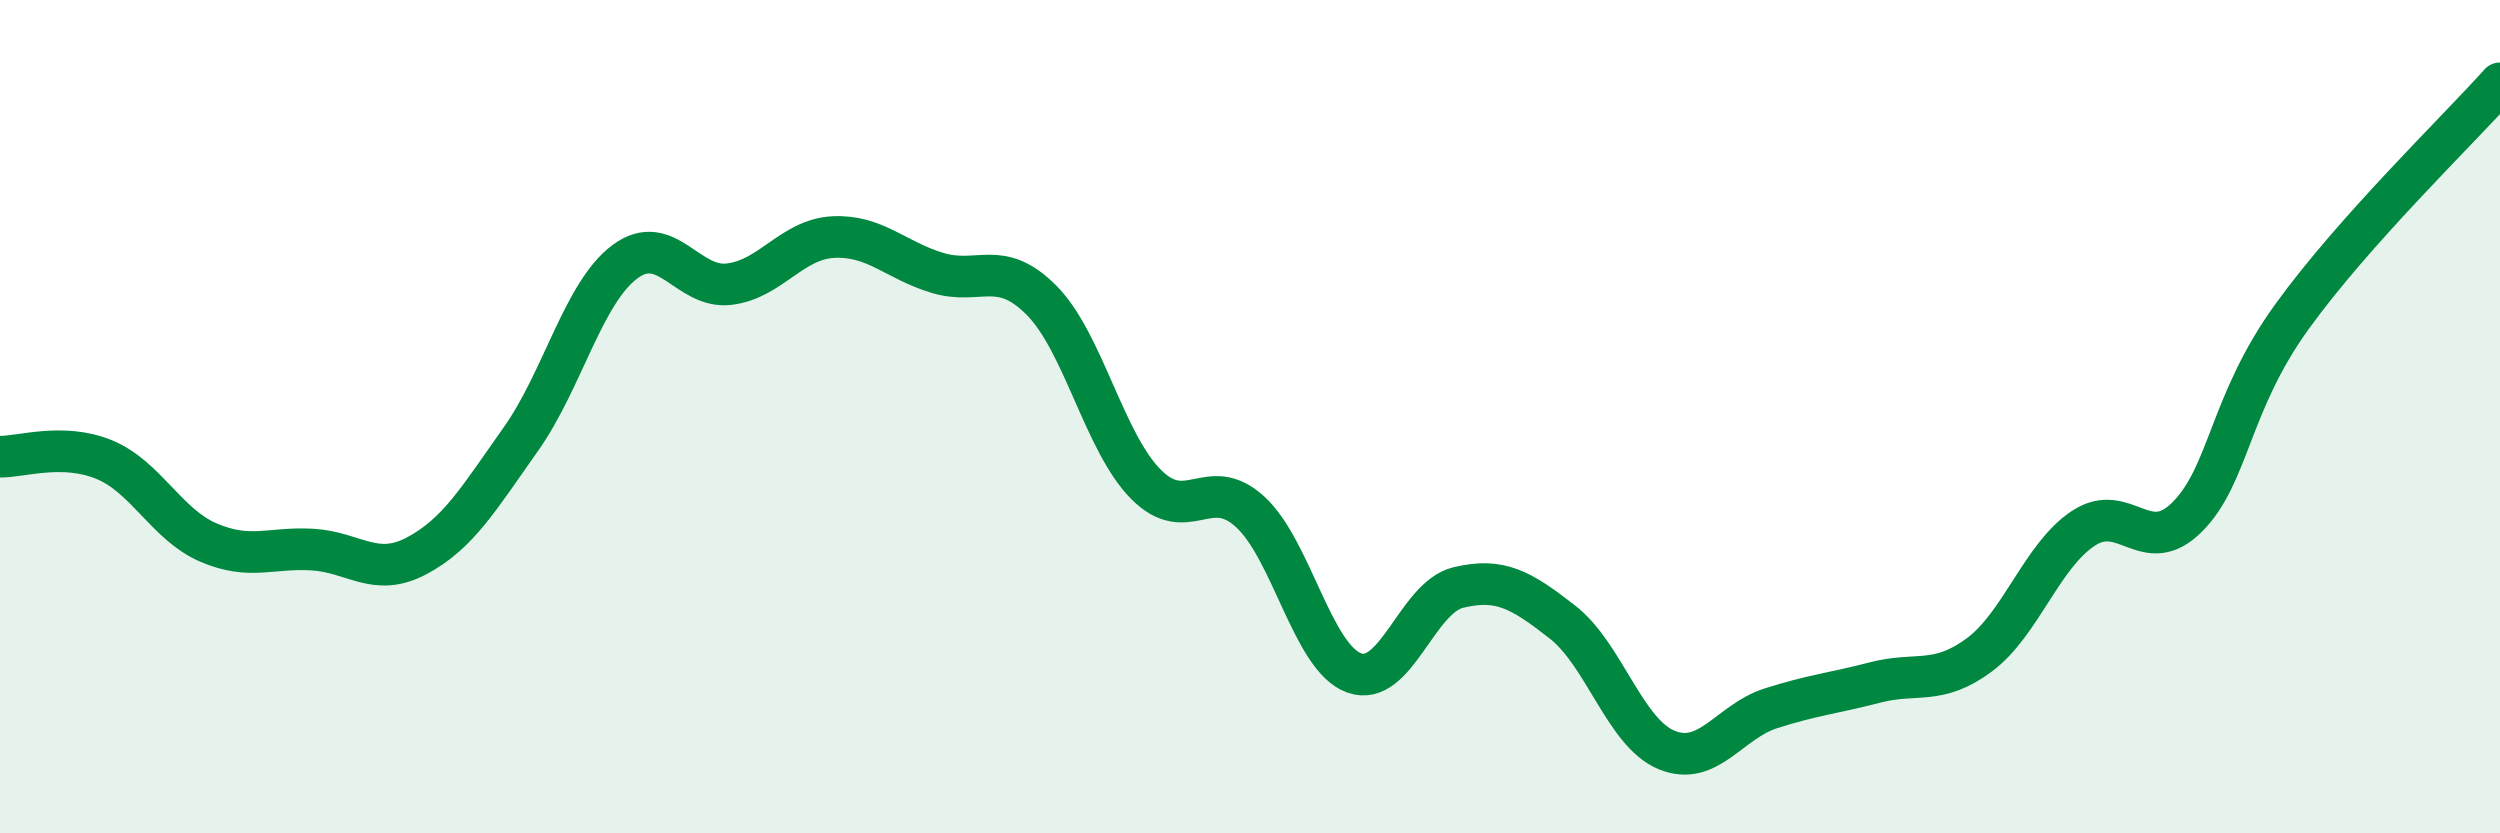
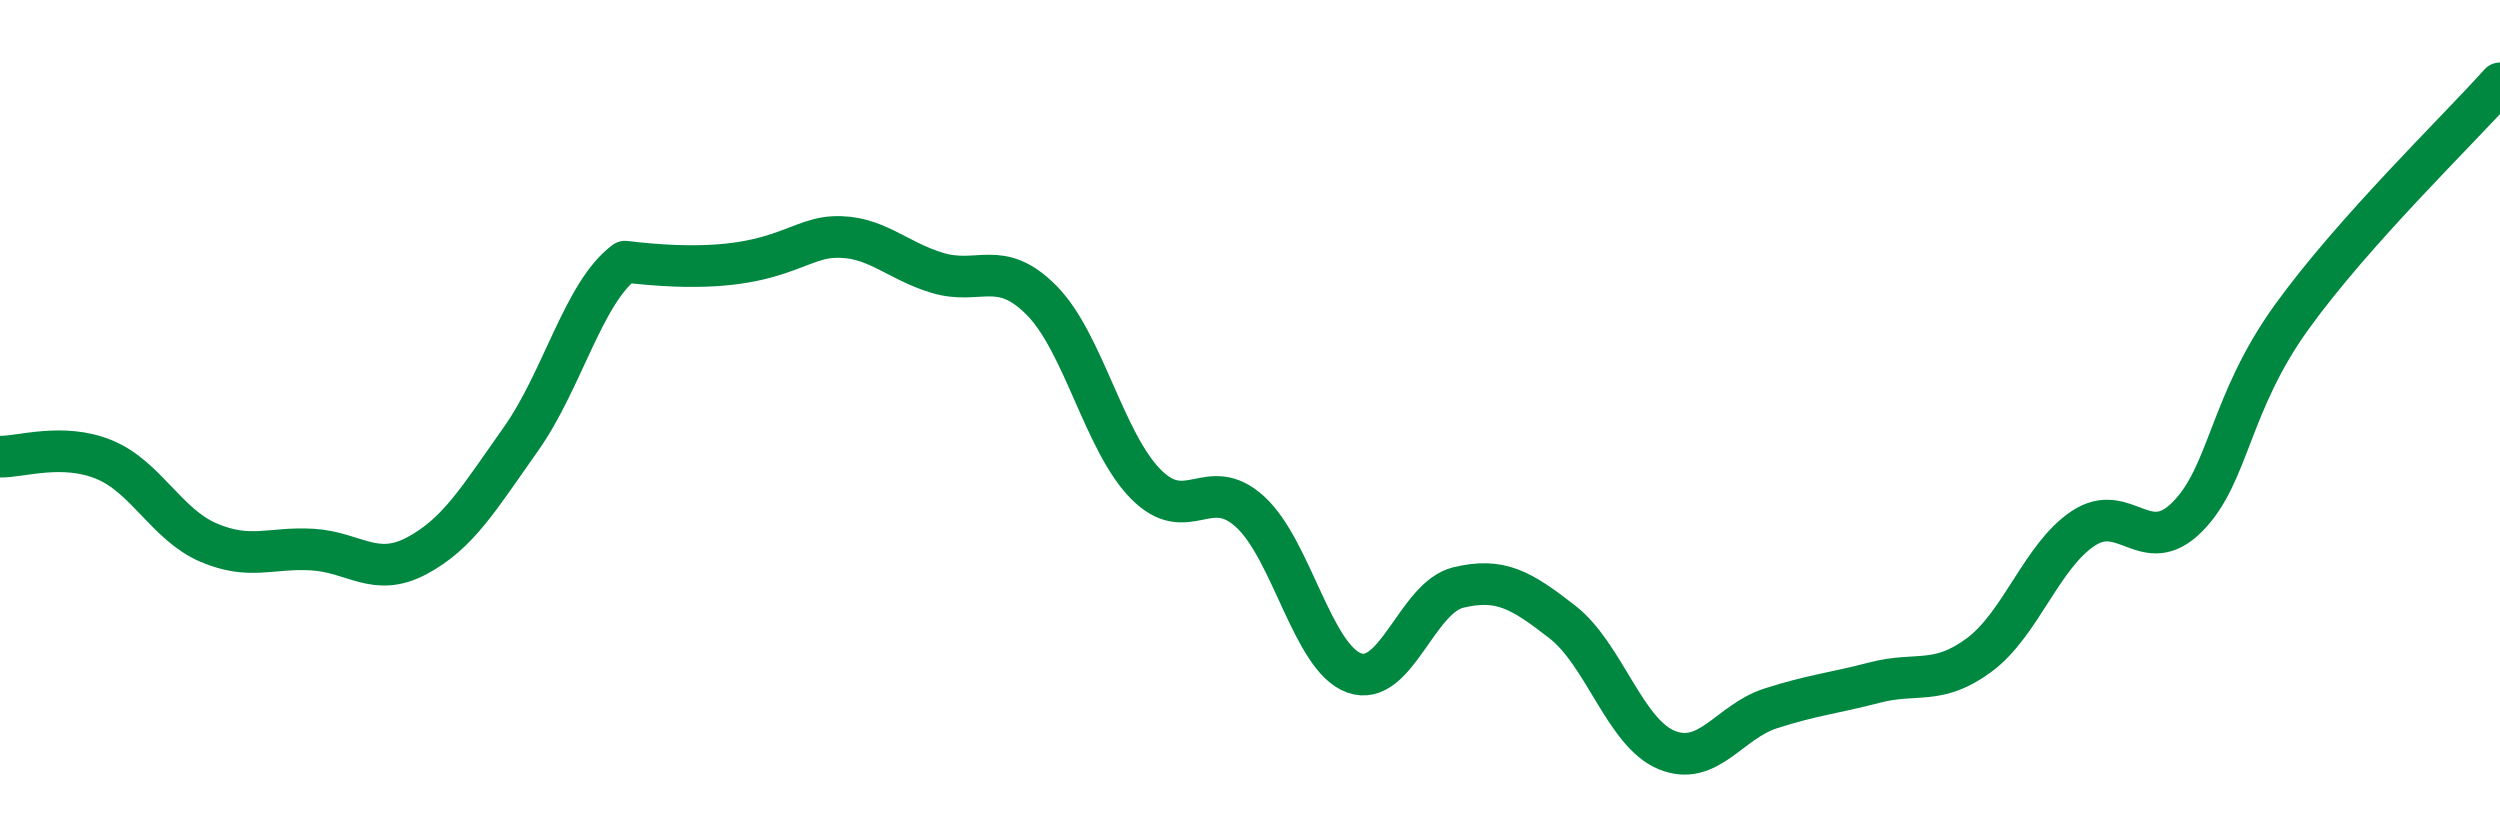
<svg xmlns="http://www.w3.org/2000/svg" width="60" height="20" viewBox="0 0 60 20">
-   <path d="M 0,10.96 C 0.5,10.97 1.5,10.62 2.5,11.03 C 3.5,11.44 4,12.59 5,13.02 C 6,13.45 6.5,13.13 7.5,13.19 C 8.5,13.25 9,13.87 10,13.34 C 11,12.81 11.5,11.95 12.5,10.54 C 13.5,9.13 14,7.02 15,6.28 C 16,5.54 16.5,6.94 17.5,6.82 C 18.5,6.7 19,5.74 20,5.69 C 21,5.64 21.5,6.25 22.5,6.55 C 23.5,6.85 24,6.2 25,7.21 C 26,8.22 26.5,10.61 27.5,11.62 C 28.5,12.63 29,11.37 30,12.28 C 31,13.19 31.5,15.79 32.5,16.15 C 33.5,16.51 34,14.34 35,14.1 C 36,13.86 36.5,14.15 37.5,14.93 C 38.5,15.71 39,17.59 40,18 C 41,18.41 41.5,17.32 42.5,17 C 43.5,16.68 44,16.64 45,16.38 C 46,16.12 46.5,16.46 47.5,15.72 C 48.5,14.98 49,13.34 50,12.68 C 51,12.02 51.5,13.41 52.5,12.4 C 53.5,11.39 53.5,9.69 55,7.61 C 56.5,5.53 59,3.12 60,2L60 20L0 20Z" fill="#008740" opacity="0.1" stroke-linecap="round" stroke-linejoin="round" />
-   <path d="M 0,10.96 C 0.5,10.97 1.5,10.62 2.5,11.03 C 3.5,11.44 4,12.59 5,13.02 C 6,13.45 6.5,13.13 7.5,13.19 C 8.5,13.25 9,13.87 10,13.34 C 11,12.81 11.5,11.95 12.5,10.54 C 13.5,9.13 14,7.02 15,6.28 C 16,5.54 16.5,6.94 17.5,6.82 C 18.5,6.7 19,5.74 20,5.69 C 21,5.64 21.5,6.25 22.5,6.55 C 23.5,6.85 24,6.2 25,7.21 C 26,8.22 26.5,10.61 27.5,11.62 C 28.5,12.63 29,11.37 30,12.28 C 31,13.19 31.5,15.79 32.5,16.15 C 33.5,16.51 34,14.34 35,14.1 C 36,13.86 36.5,14.15 37.5,14.93 C 38.5,15.71 39,17.59 40,18 C 41,18.41 41.5,17.32 42.5,17 C 43.5,16.68 44,16.64 45,16.38 C 46,16.12 46.5,16.46 47.5,15.72 C 48.5,14.98 49,13.34 50,12.68 C 51,12.02 51.5,13.41 52.5,12.4 C 53.5,11.39 53.5,9.69 55,7.61 C 56.5,5.53 59,3.12 60,2" stroke="#008740" stroke-width="1" fill="none" stroke-linecap="round" stroke-linejoin="round" />
+   <path d="M 0,10.96 C 0.5,10.97 1.5,10.62 2.5,11.03 C 3.5,11.44 4,12.59 5,13.02 C 6,13.45 6.5,13.13 7.5,13.19 C 8.5,13.25 9,13.87 10,13.34 C 11,12.81 11.5,11.95 12.5,10.54 C 13.5,9.13 14,7.02 15,6.28 C 18.5,6.7 19,5.74 20,5.69 C 21,5.64 21.5,6.25 22.5,6.55 C 23.5,6.85 24,6.2 25,7.21 C 26,8.22 26.5,10.61 27.5,11.62 C 28.5,12.63 29,11.37 30,12.28 C 31,13.19 31.5,15.79 32.5,16.15 C 33.5,16.51 34,14.34 35,14.1 C 36,13.86 36.5,14.15 37.5,14.93 C 38.5,15.71 39,17.59 40,18 C 41,18.41 41.5,17.32 42.5,17 C 43.5,16.68 44,16.64 45,16.38 C 46,16.12 46.5,16.46 47.5,15.72 C 48.5,14.98 49,13.34 50,12.68 C 51,12.02 51.5,13.41 52.5,12.4 C 53.5,11.39 53.5,9.69 55,7.61 C 56.5,5.53 59,3.12 60,2" stroke="#008740" stroke-width="1" fill="none" stroke-linecap="round" stroke-linejoin="round" />
</svg>